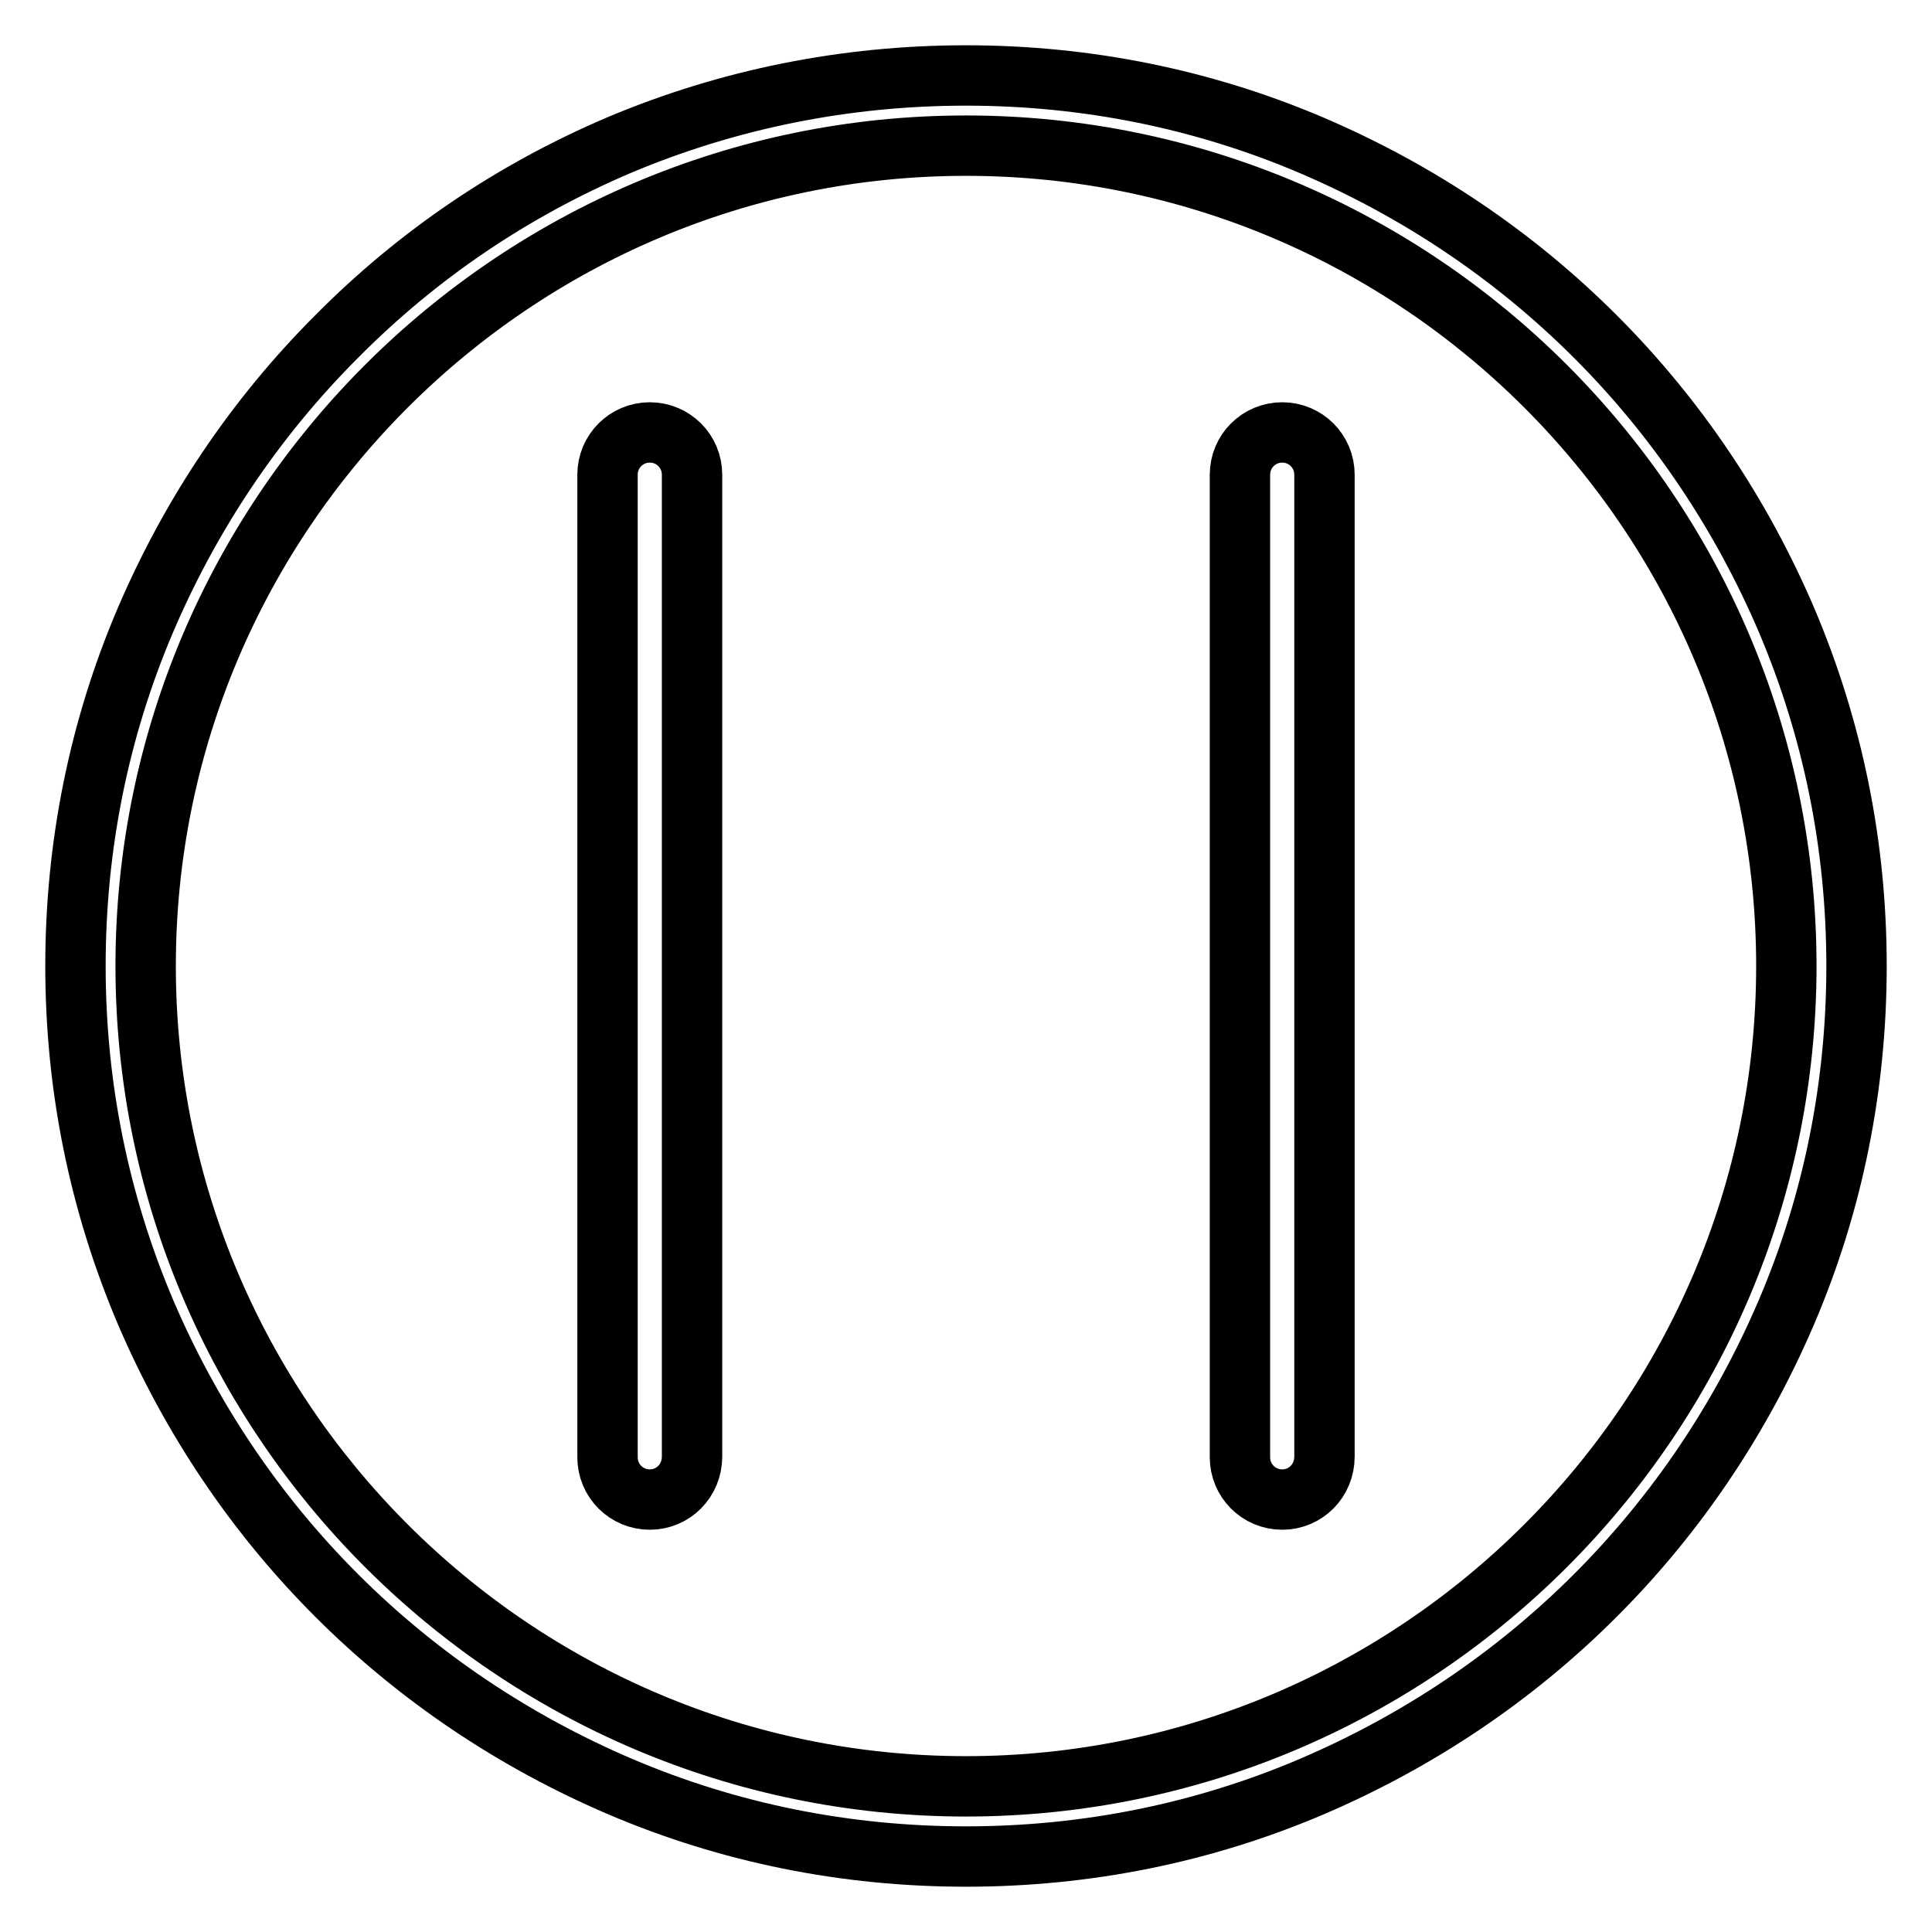
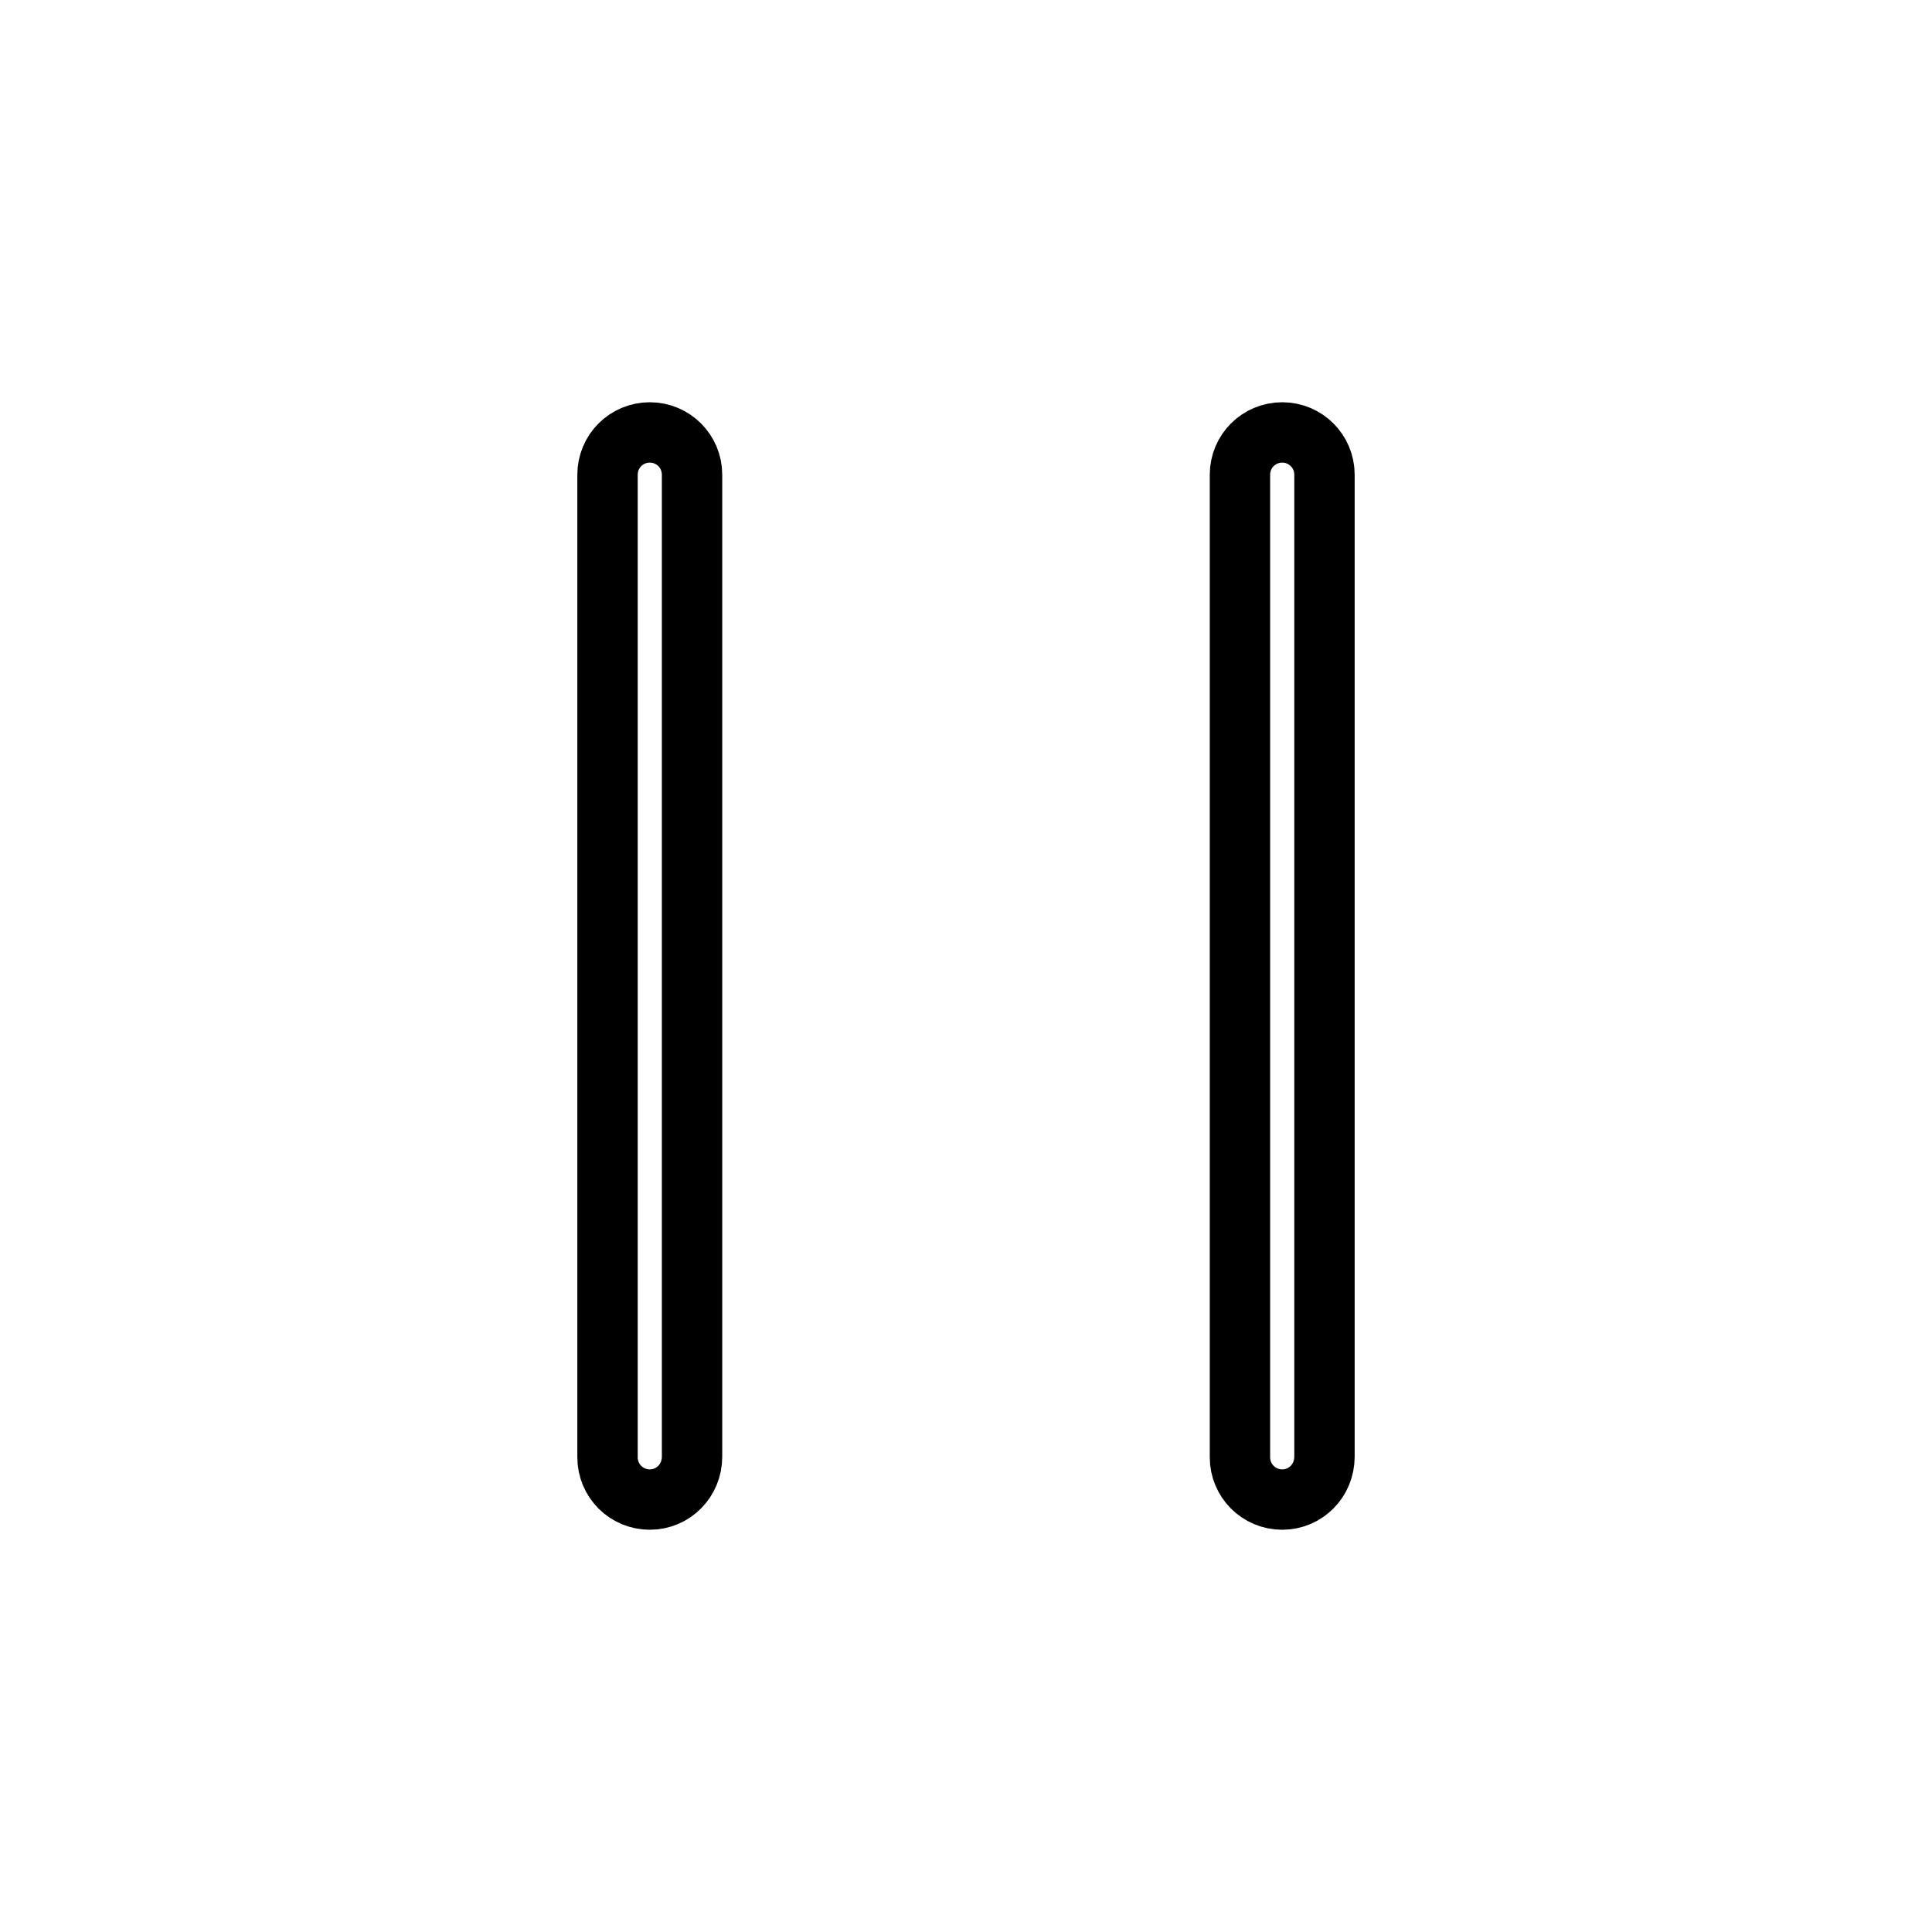
<svg xmlns="http://www.w3.org/2000/svg" version="1.1" x="0px" y="0px" viewBox="0 0 256 256" enable-background="new 0 0 256 256" xml:space="preserve">
  <g>
    <path stroke-width="8" fill-opacity="0" stroke="#000000" d="M86.1,198.7c-3.1,0-5.6-2.5-5.6-5.6V62.9c0-3.1,2.5-5.6,5.6-5.6c3.1,0,5.6,2.5,5.6,5.6v130.1 C91.7,196.2,89.2,198.7,86.1,198.7z M169.9,198.7c-3.1,0-5.6-2.5-5.6-5.6V62.9c0-3.1,2.5-5.6,5.6-5.6c3.1,0,5.6,2.5,5.6,5.6v130.1 C175.5,196.2,173,198.7,169.9,198.7z" />
-     <path stroke-width="8" fill-opacity="0" stroke="#000000" d="M128,246c-15.9,0-31.4-3.1-45.9-9.3c-14-6-26.7-14.5-37.5-25.3c-10.8-10.8-19.3-23.5-25.3-37.5 c-6.2-14.6-9.3-30-9.3-45.9c0-15.9,3.1-31.4,9.3-45.9c6-14,14.5-26.7,25.3-37.5C55.4,33.7,68,25.2,82.1,19.2 c14.5-6.1,30-9.2,45.9-9.2c15.9,0,31.4,3.1,45.9,9.3c14,6,26.7,14.5,37.5,25.3c10.8,10.8,19.3,23.5,25.3,37.5 c6.2,14.6,9.3,30,9.3,45.9c0,15.9-3.1,31.4-9.3,45.9c-6,14-14.5,26.7-25.3,37.5c-10.8,10.8-23.5,19.3-37.5,25.3 C159.4,242.9,143.9,246,128,246L128,246z M128,19.3C68.1,19.3,19.3,68.1,19.3,128S68.1,236.7,128,236.7 c59.9,0,108.7-48.8,108.7-108.7S187.9,19.3,128,19.3z" />
  </g>
</svg>